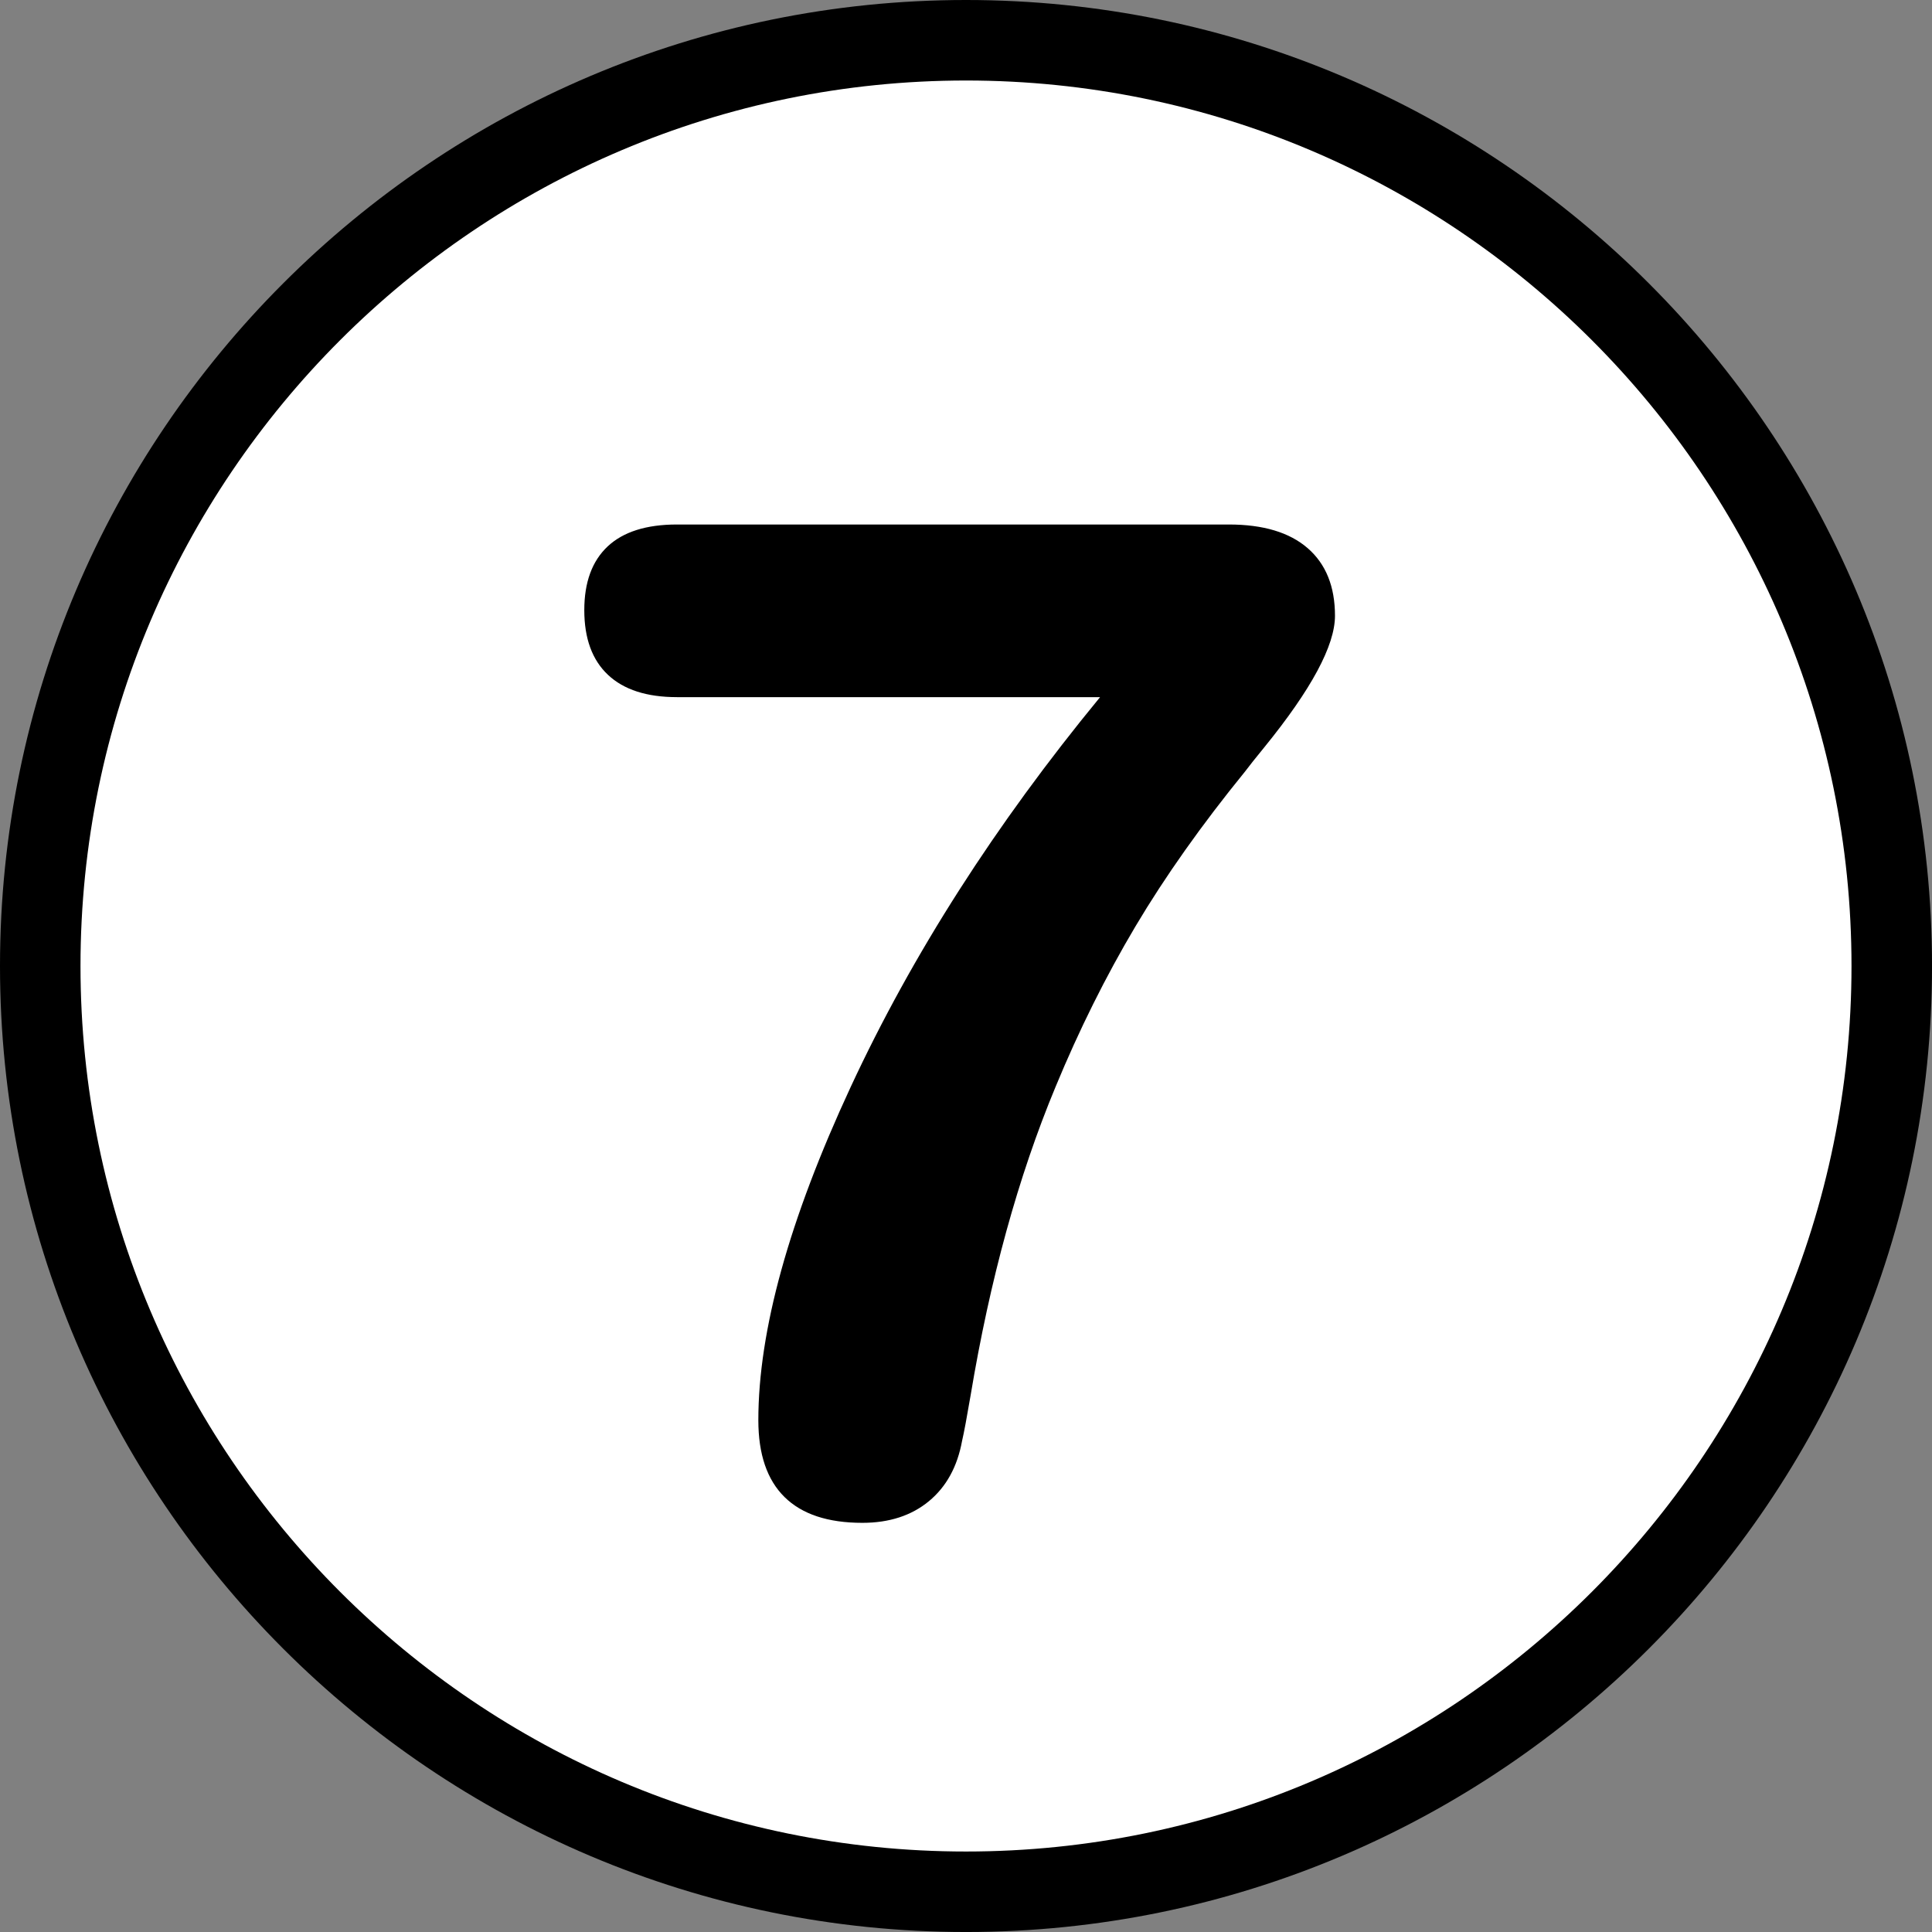
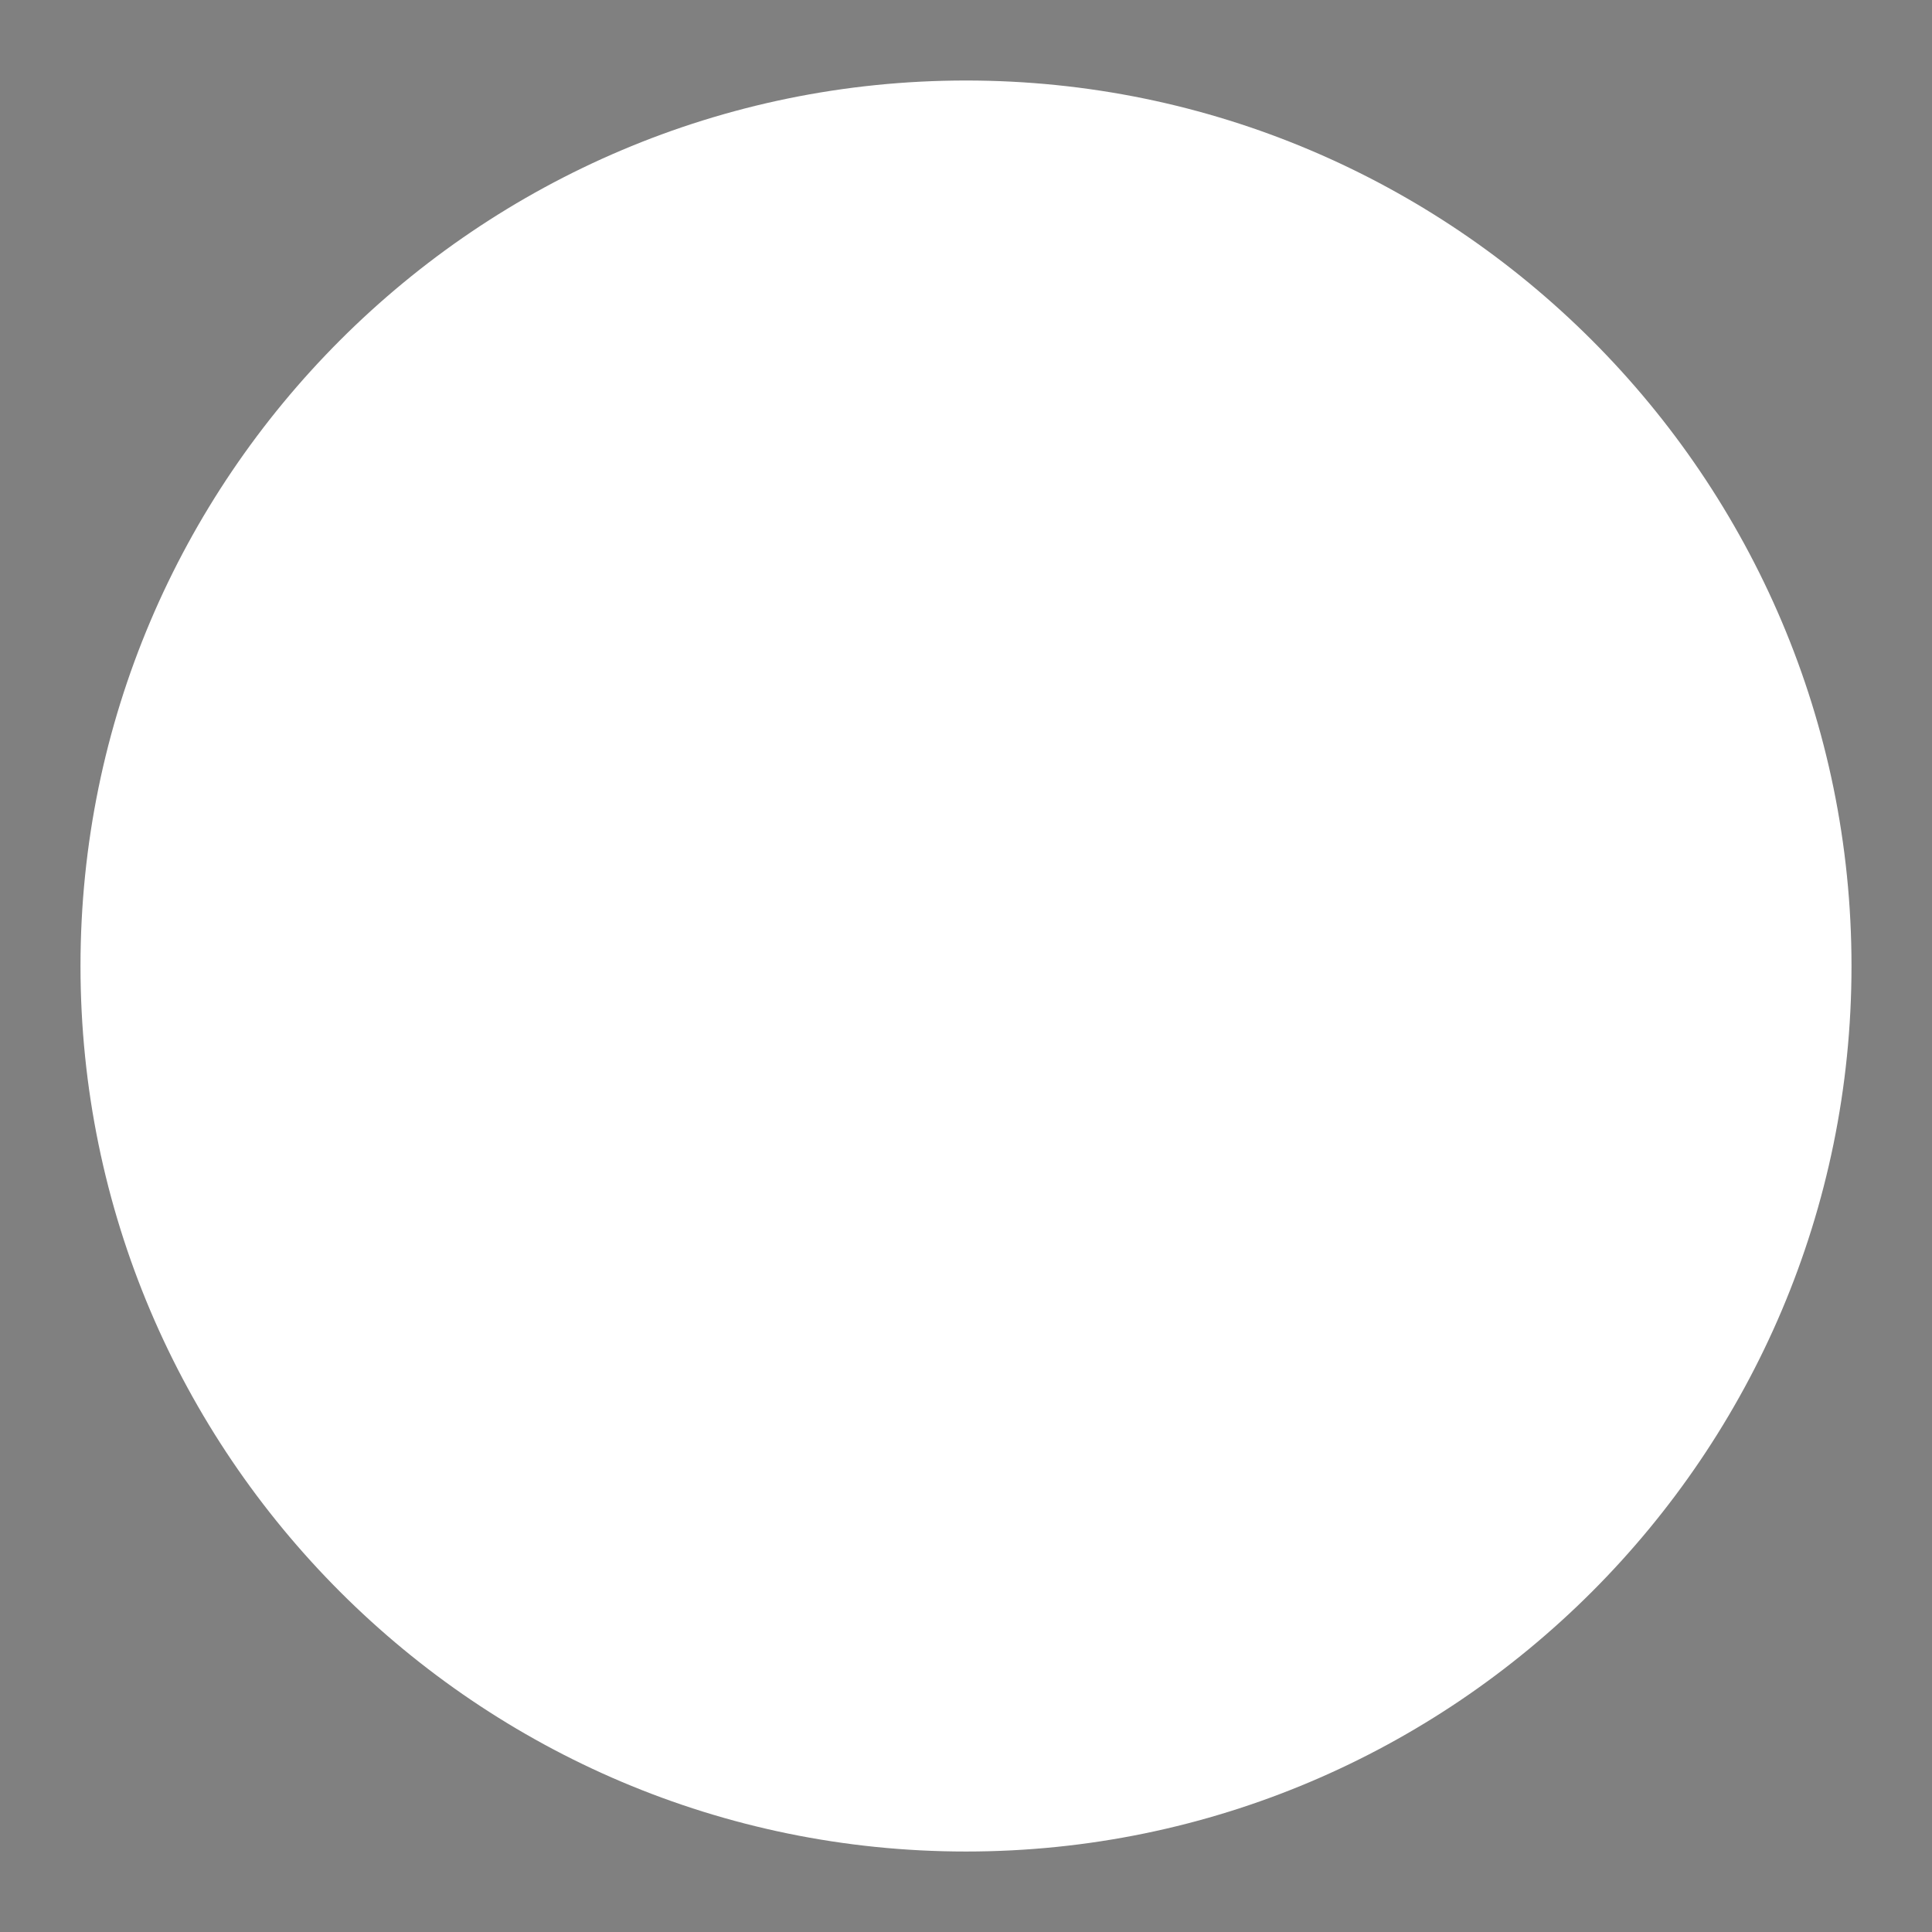
<svg xmlns="http://www.w3.org/2000/svg" version="1.1" id="Calque_1" x="0px" y="0px" width="136.061px" height="136.061px" viewBox="0 0 136.061 136.061" enable-background="new 0 0 136.061 136.061" xml:space="preserve">
  <rect x="0" y="0" width="136.061" height="136.061" fill="#808080" stroke="none" />
  <g>
    <g>
-       <path d="M68.031,0C30.519,0,0,30.519,0,68.031c0,37.514,30.519,68.031,68.032,68.031c37.512,0,68.031-30.519,68.031-68.031    C136.064,30.52,105.544,0,68.031,0z" />
      <path fill="#FFFFFF" d="M68.031,5.67c-34.388,0-62.362,27.976-62.362,62.361c0,34.387,27.976,62.362,62.362,62.362    c34.385,0,62.361-27.977,62.361-62.362C130.393,33.645,102.417,5.67,68.031,5.67z" />
    </g>
    <g enable-background="new    ">
-       <path d="M47.676,49.096c-2.126,0-3.746-0.523-4.858-1.569c-1.114-1.047-1.669-2.566-1.669-4.56c0-1.96,0.548-3.454,1.644-4.484    c1.097-1.029,2.724-1.545,4.883-1.545h38.866c2.424,0,4.275,0.557,5.555,1.67c1.279,1.113,1.919,2.699,1.919,4.758    c0,2.093-1.661,5.183-4.983,9.269c-0.598,0.73-1.046,1.295-1.345,1.693c-3.057,3.755-5.63,7.392-7.724,10.913    c-2.092,3.521-3.97,7.292-5.631,11.311c-2.624,6.312-4.617,13.553-5.979,21.725c-0.267,1.563-0.466,2.625-0.598,3.189    c-0.333,1.827-1.113,3.247-2.342,4.26c-1.229,1.013-2.791,1.52-4.684,1.52c-2.425,0-4.252-0.606-5.481-1.818    c-1.229-1.212-1.843-3.015-1.843-5.406c0-6.311,2.167-14.134,6.502-23.469c4.335-9.334,10.19-18.486,17.564-27.455H47.676z" />
-     </g>
+       </g>
  </g>
</svg>